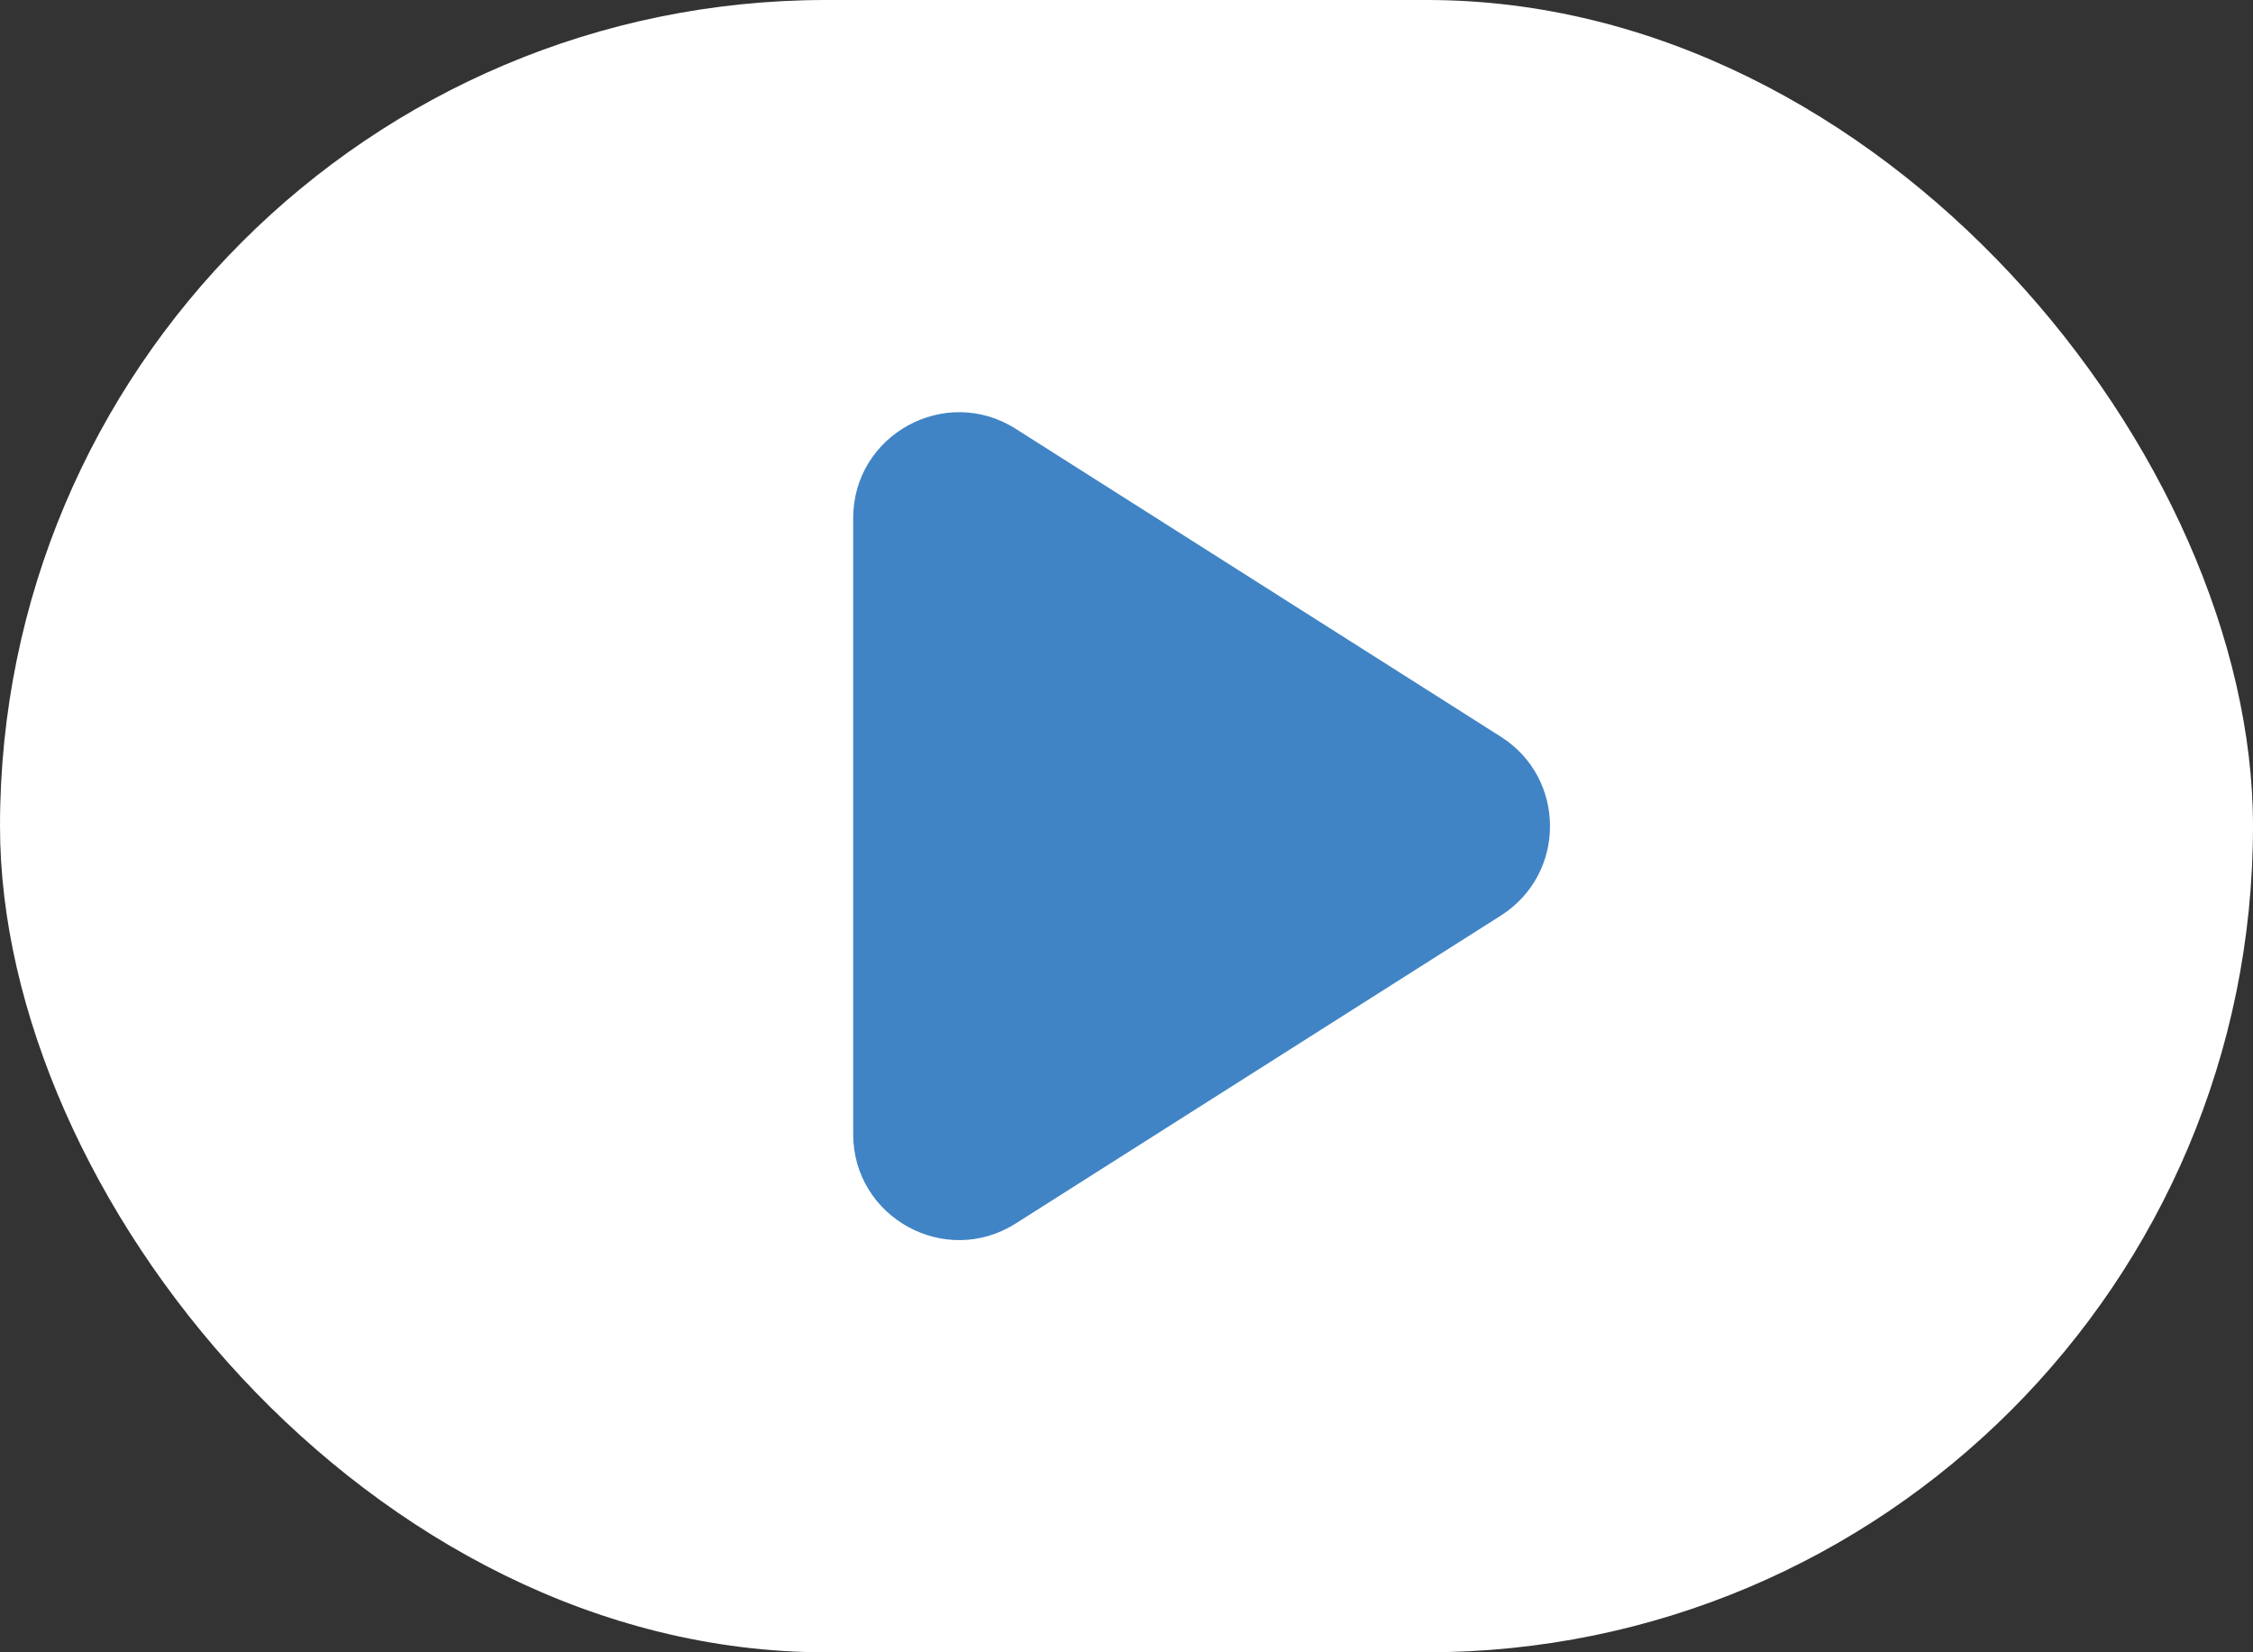
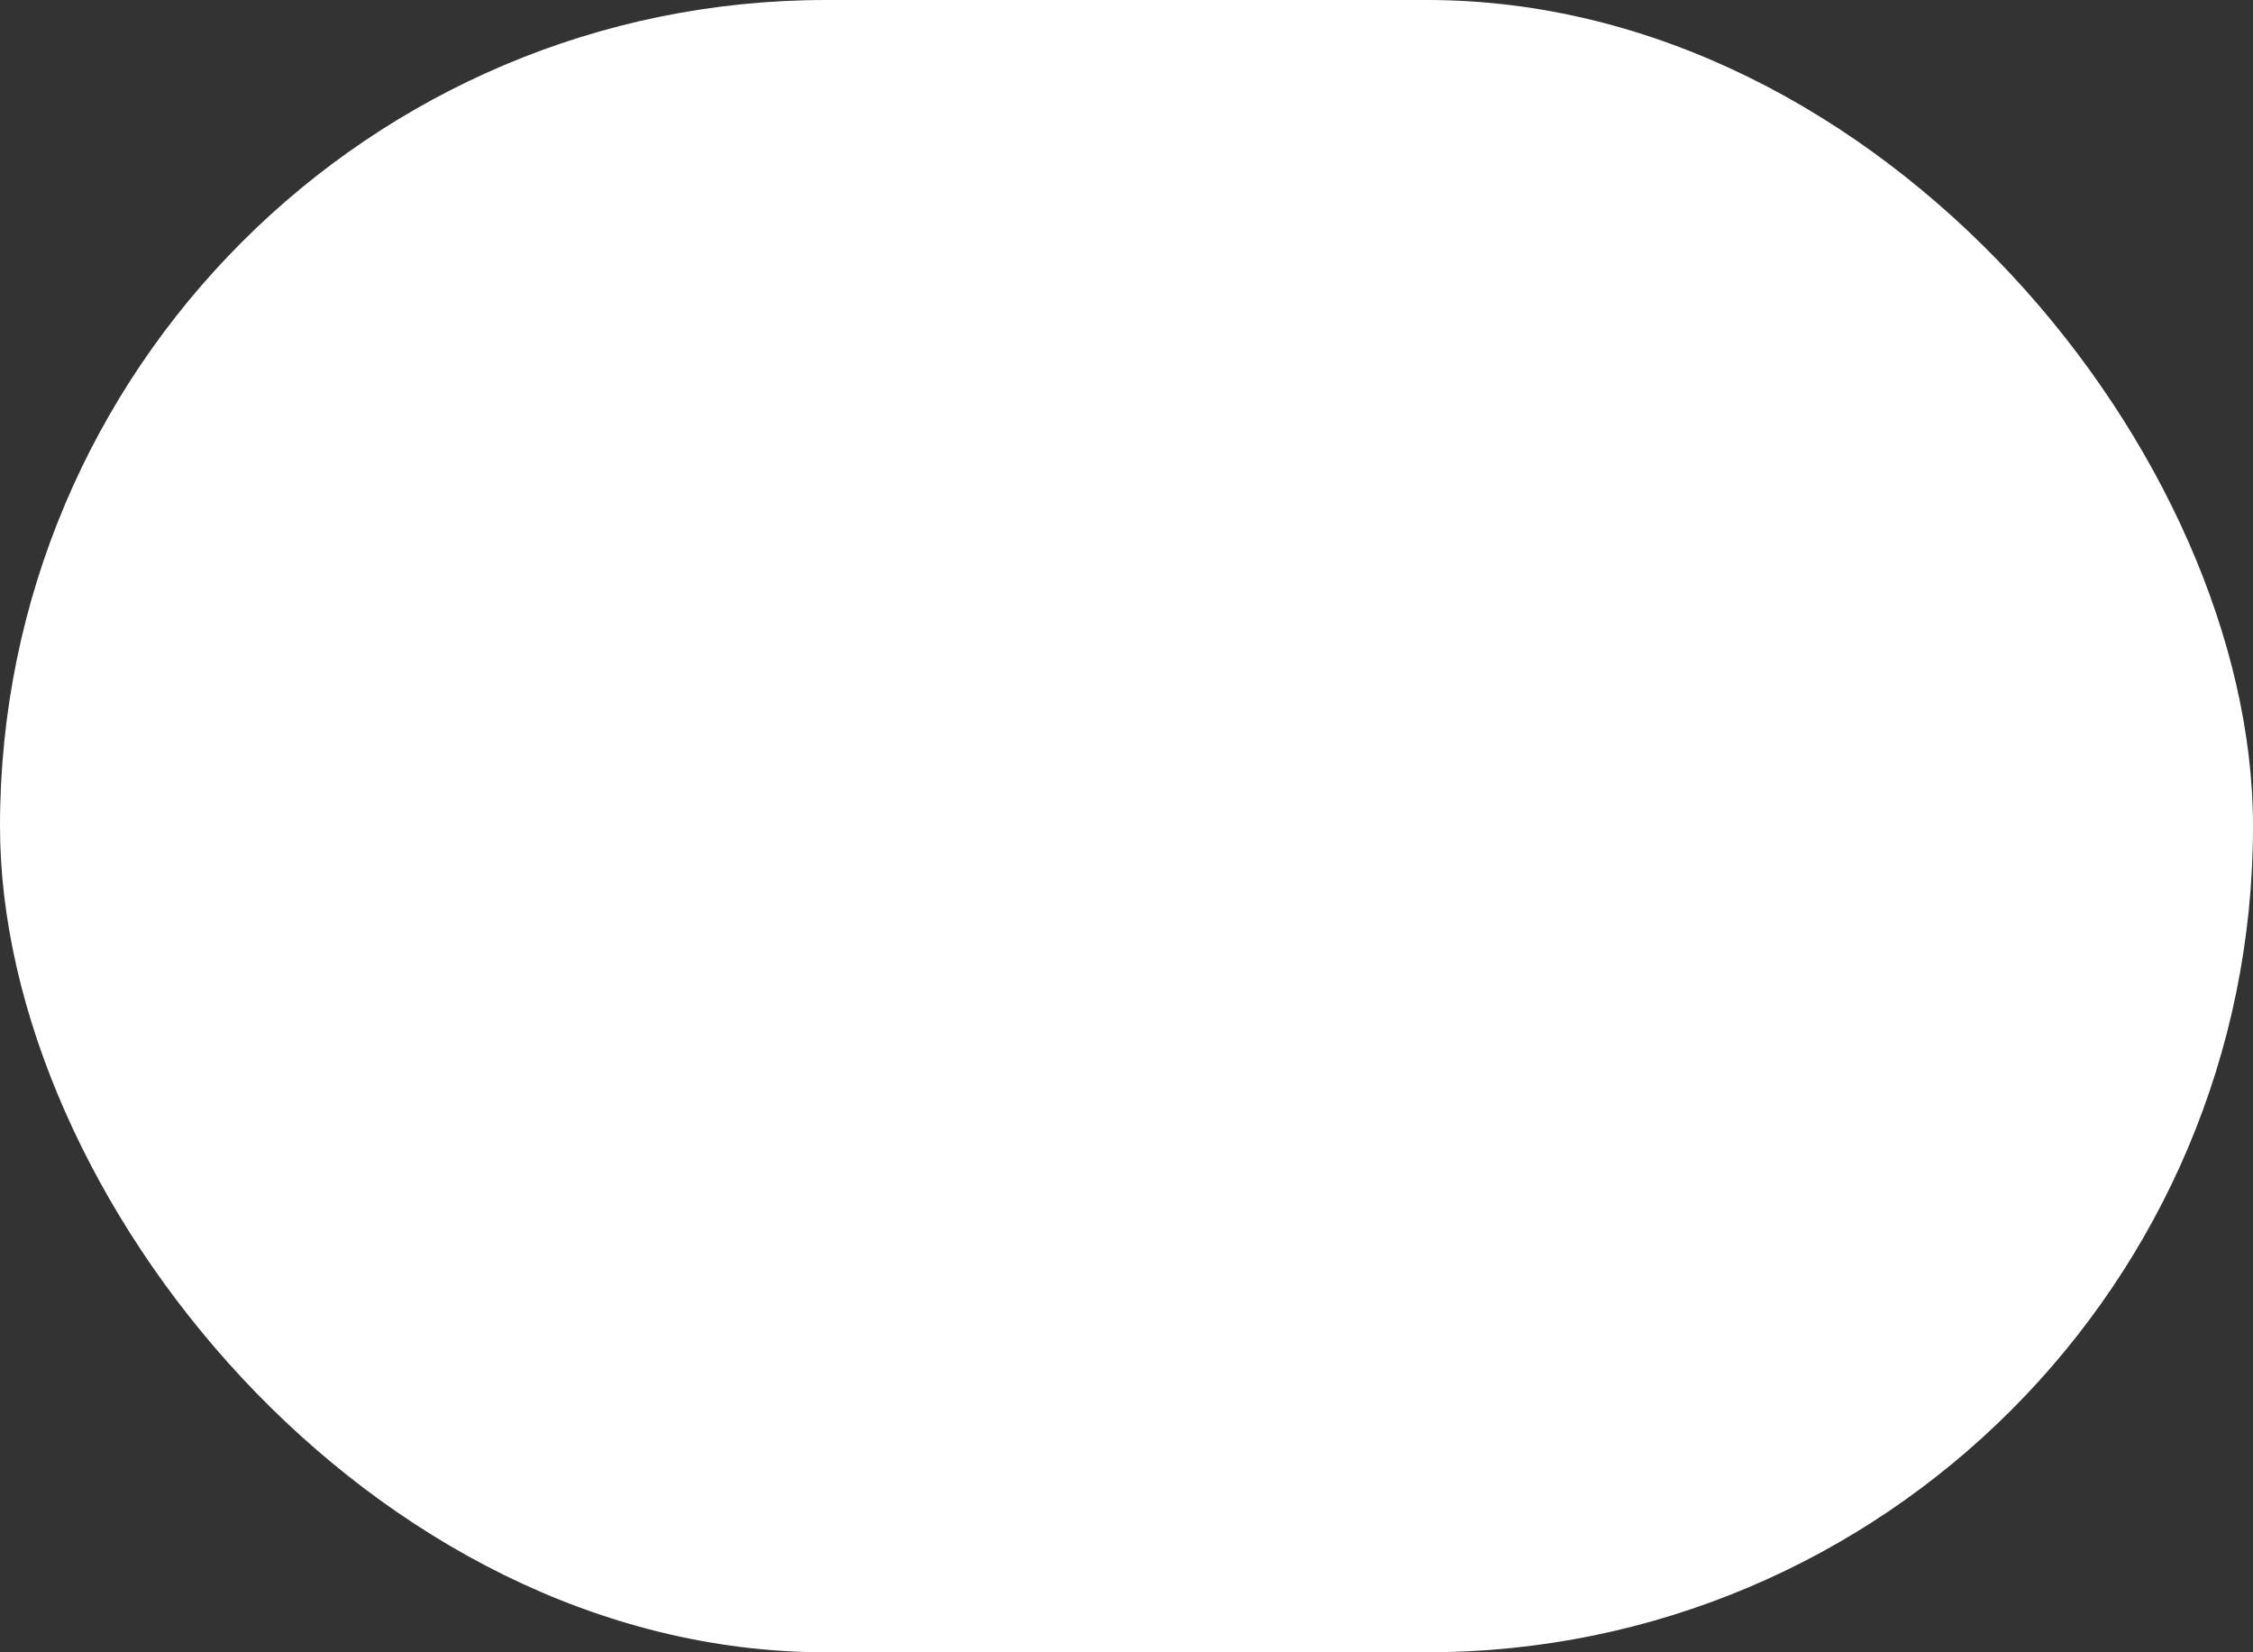
<svg xmlns="http://www.w3.org/2000/svg" width="60" height="44" viewBox="0 0 60 44" fill="none">
  <rect x="0" y="0" width="60" height="44" fill="#333333" stroke="none" />
  <rect width="60" height="44" rx="22" fill="white" />
-   <path d="M39.97 19.619C41.715 20.727 41.715 23.273 39.97 24.381L27.051 32.58C25.174 33.772 22.721 32.423 22.721 30.2L22.721 13.8C22.721 11.577 25.174 10.228 27.051 11.42L39.97 19.619Z" fill="#4084C5" />
</svg>